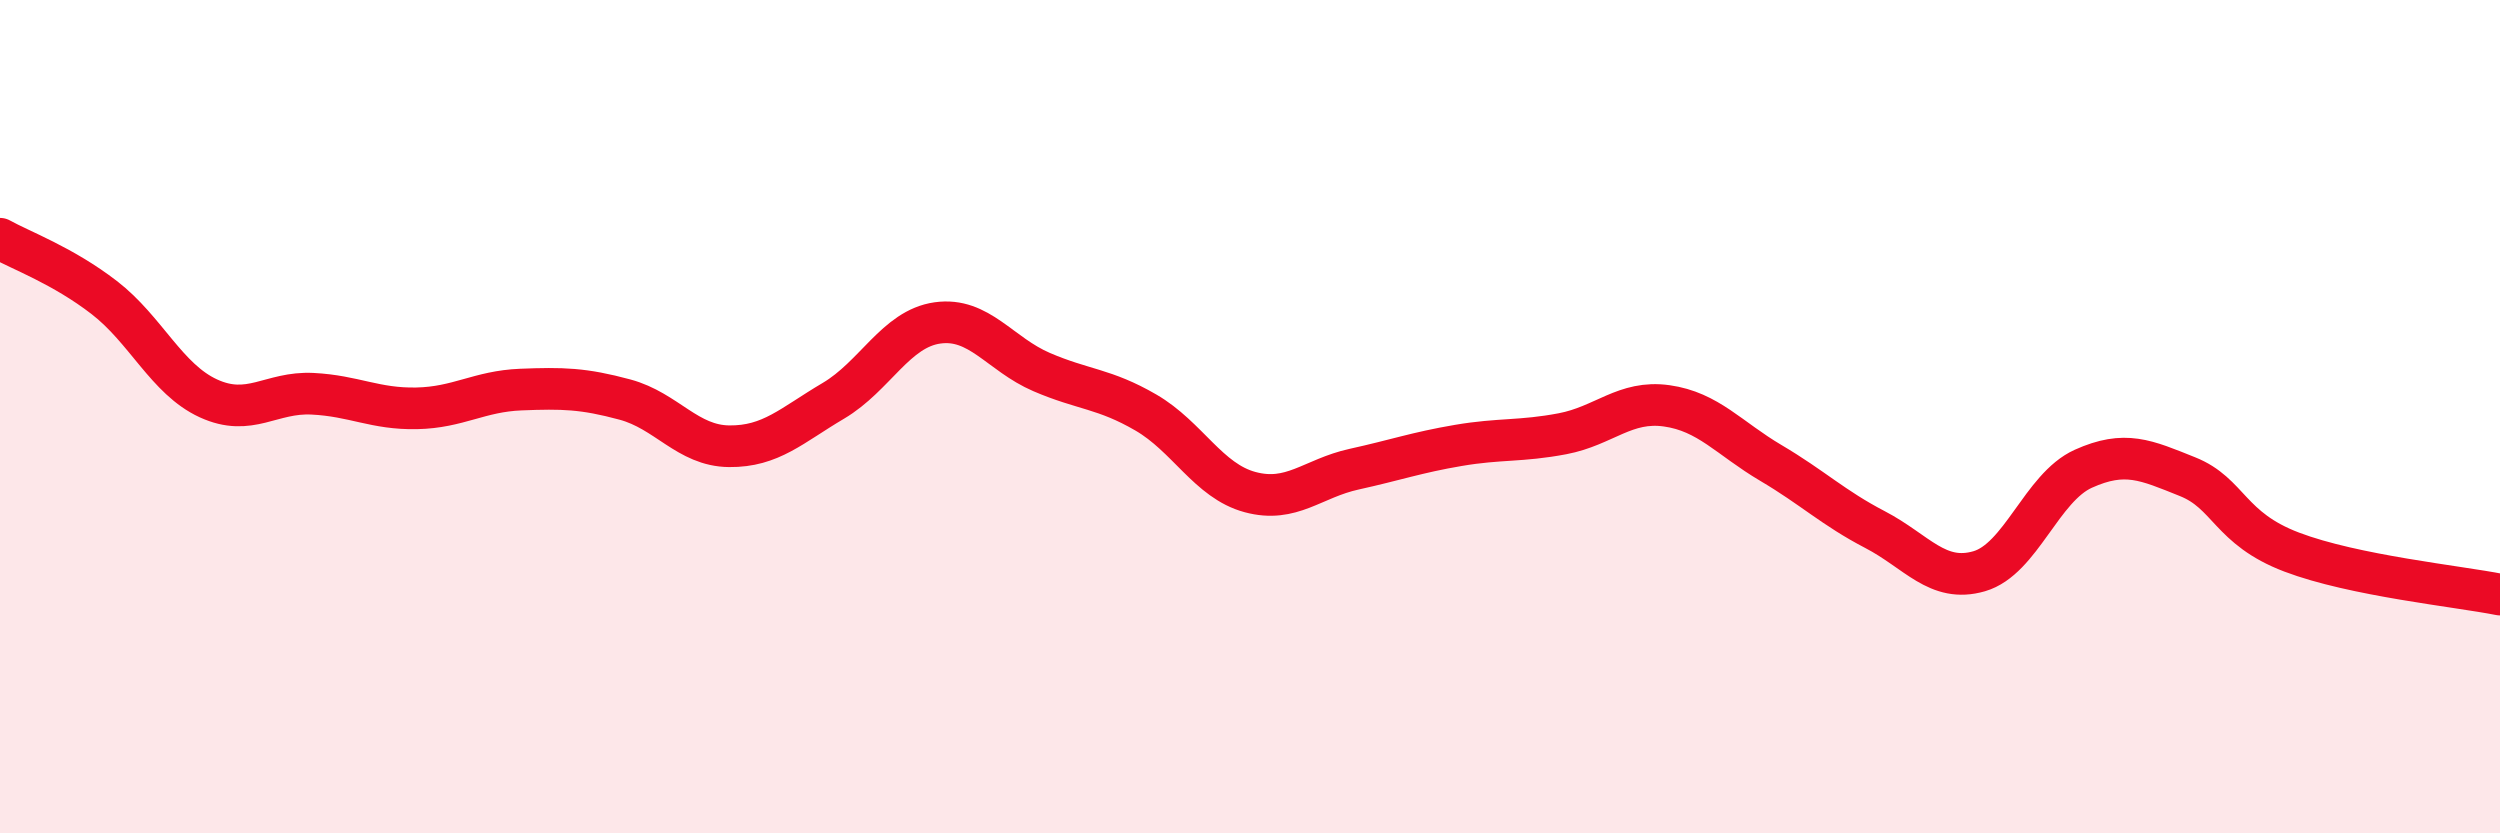
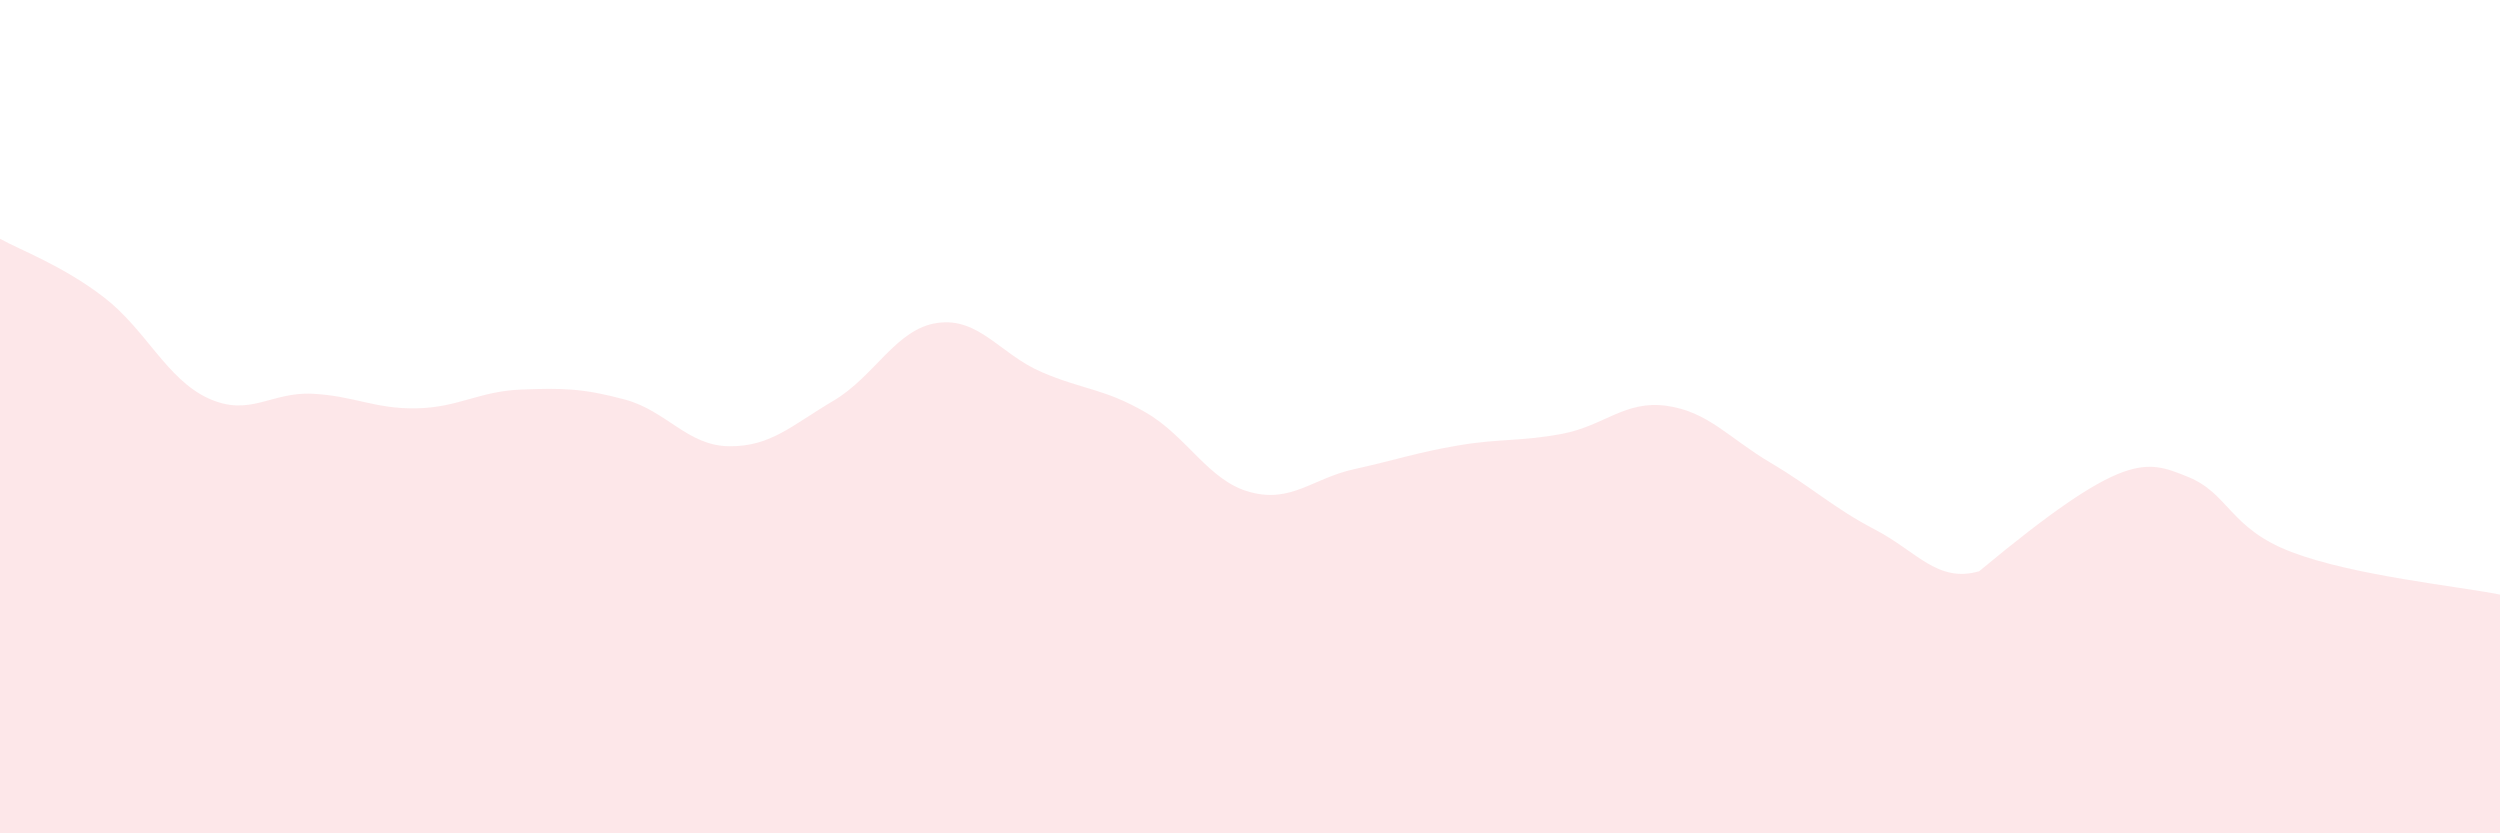
<svg xmlns="http://www.w3.org/2000/svg" width="60" height="20" viewBox="0 0 60 20">
-   <path d="M 0,5.73 C 0.5,6.01 1.5,6.37 2.5,7.14 C 3.5,7.91 4,9.1 5,9.56 C 6,10.02 6.5,9.4 7.5,9.45 C 8.5,9.5 9,9.82 10,9.8 C 11,9.78 11.5,9.39 12.5,9.35 C 13.5,9.31 14,9.32 15,9.59 C 16,9.86 16.5,10.7 17.5,10.71 C 18.5,10.72 19,10.21 20,9.62 C 21,9.03 21.5,7.89 22.5,7.75 C 23.5,7.61 24,8.5 25,8.93 C 26,9.36 26.5,9.32 27.5,9.9 C 28.5,10.48 29,11.54 30,11.81 C 31,12.08 31.5,11.48 32.5,11.26 C 33.5,11.04 34,10.86 35,10.69 C 36,10.52 36.5,10.6 37.5,10.41 C 38.5,10.22 39,9.6 40,9.74 C 41,9.88 41.5,10.52 42.5,11.11 C 43.5,11.7 44,12.19 45,12.71 C 46,13.23 46.5,14 47.5,13.71 C 48.5,13.42 49,11.7 50,11.25 C 51,10.8 51.5,11.04 52.5,11.44 C 53.5,11.84 53.5,12.68 55,13.25 C 56.5,13.82 59,14.07 60,14.27L60 20L0 20Z" fill="#EB0A25" opacity="0.1" stroke-linecap="round" stroke-linejoin="round" />
-   <path d="M 0,5.73 C 0.5,6.01 1.5,6.37 2.5,7.14 C 3.5,7.91 4,9.1 5,9.56 C 6,10.02 6.5,9.4 7.5,9.45 C 8.5,9.5 9,9.82 10,9.8 C 11,9.78 11.5,9.39 12.5,9.35 C 13.5,9.31 14,9.32 15,9.59 C 16,9.86 16.5,10.7 17.5,10.71 C 18.5,10.72 19,10.21 20,9.62 C 21,9.03 21.5,7.89 22.5,7.75 C 23.5,7.61 24,8.5 25,8.93 C 26,9.36 26.5,9.32 27.5,9.9 C 28.5,10.48 29,11.54 30,11.81 C 31,12.08 31.5,11.48 32.5,11.26 C 33.5,11.04 34,10.86 35,10.69 C 36,10.52 36.5,10.6 37.5,10.41 C 38.5,10.22 39,9.6 40,9.74 C 41,9.88 41.5,10.52 42.5,11.11 C 43.5,11.7 44,12.19 45,12.71 C 46,13.23 46.5,14 47.5,13.71 C 48.5,13.42 49,11.7 50,11.25 C 51,10.8 51.5,11.04 52.5,11.44 C 53.5,11.84 53.5,12.68 55,13.25 C 56.5,13.82 59,14.07 60,14.27" stroke="#EB0A25" stroke-width="1" fill="none" stroke-linecap="round" stroke-linejoin="round" />
+   <path d="M 0,5.73 C 0.5,6.01 1.5,6.37 2.5,7.14 C 3.5,7.91 4,9.1 5,9.56 C 6,10.02 6.5,9.4 7.5,9.45 C 8.5,9.5 9,9.82 10,9.8 C 11,9.78 11.5,9.39 12.5,9.35 C 13.5,9.31 14,9.32 15,9.59 C 16,9.86 16.5,10.7 17.5,10.71 C 18.5,10.72 19,10.21 20,9.62 C 21,9.03 21.5,7.89 22.5,7.75 C 23.5,7.61 24,8.5 25,8.93 C 26,9.36 26.5,9.32 27.5,9.9 C 28.5,10.48 29,11.54 30,11.81 C 31,12.08 31.5,11.48 32.5,11.26 C 33.5,11.04 34,10.86 35,10.69 C 36,10.52 36.5,10.6 37.5,10.41 C 38.5,10.22 39,9.6 40,9.74 C 41,9.88 41.5,10.52 42.5,11.11 C 43.5,11.7 44,12.19 45,12.71 C 46,13.23 46.5,14 47.5,13.71 C 51,10.8 51.5,11.04 52.5,11.44 C 53.5,11.84 53.5,12.68 55,13.25 C 56.5,13.82 59,14.07 60,14.27L60 20L0 20Z" fill="#EB0A25" opacity="0.1" stroke-linecap="round" stroke-linejoin="round" />
</svg>